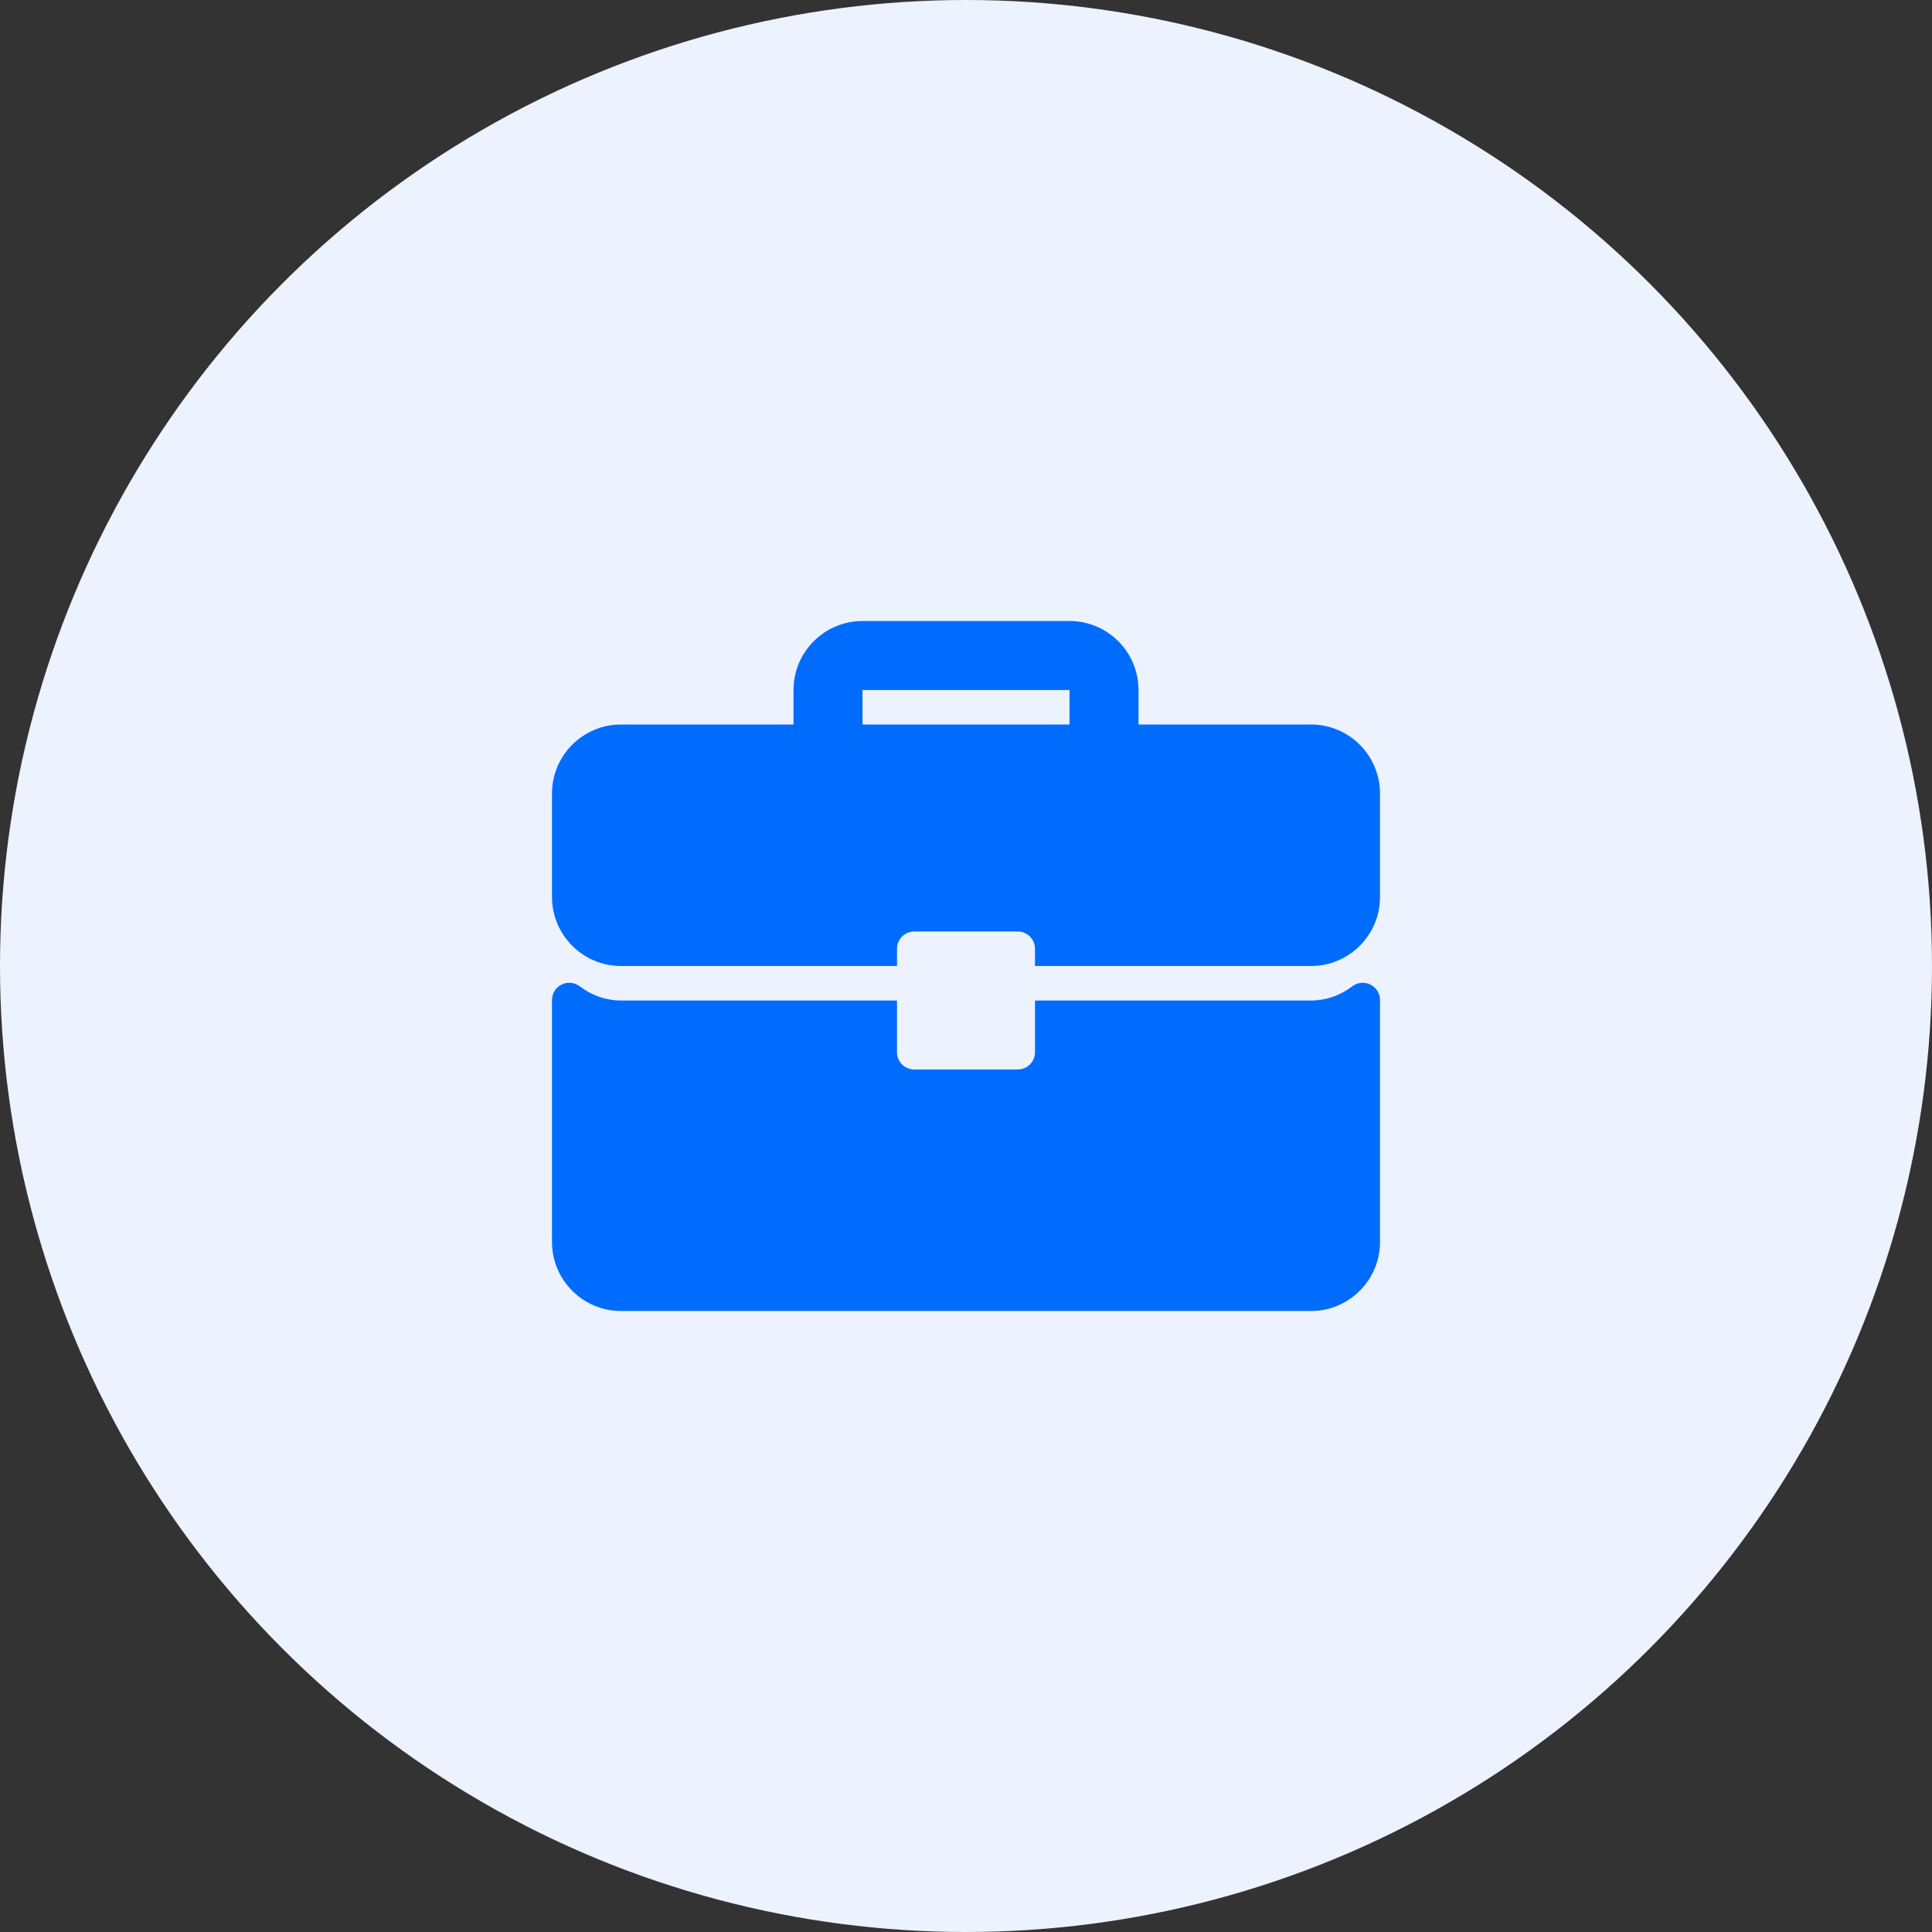
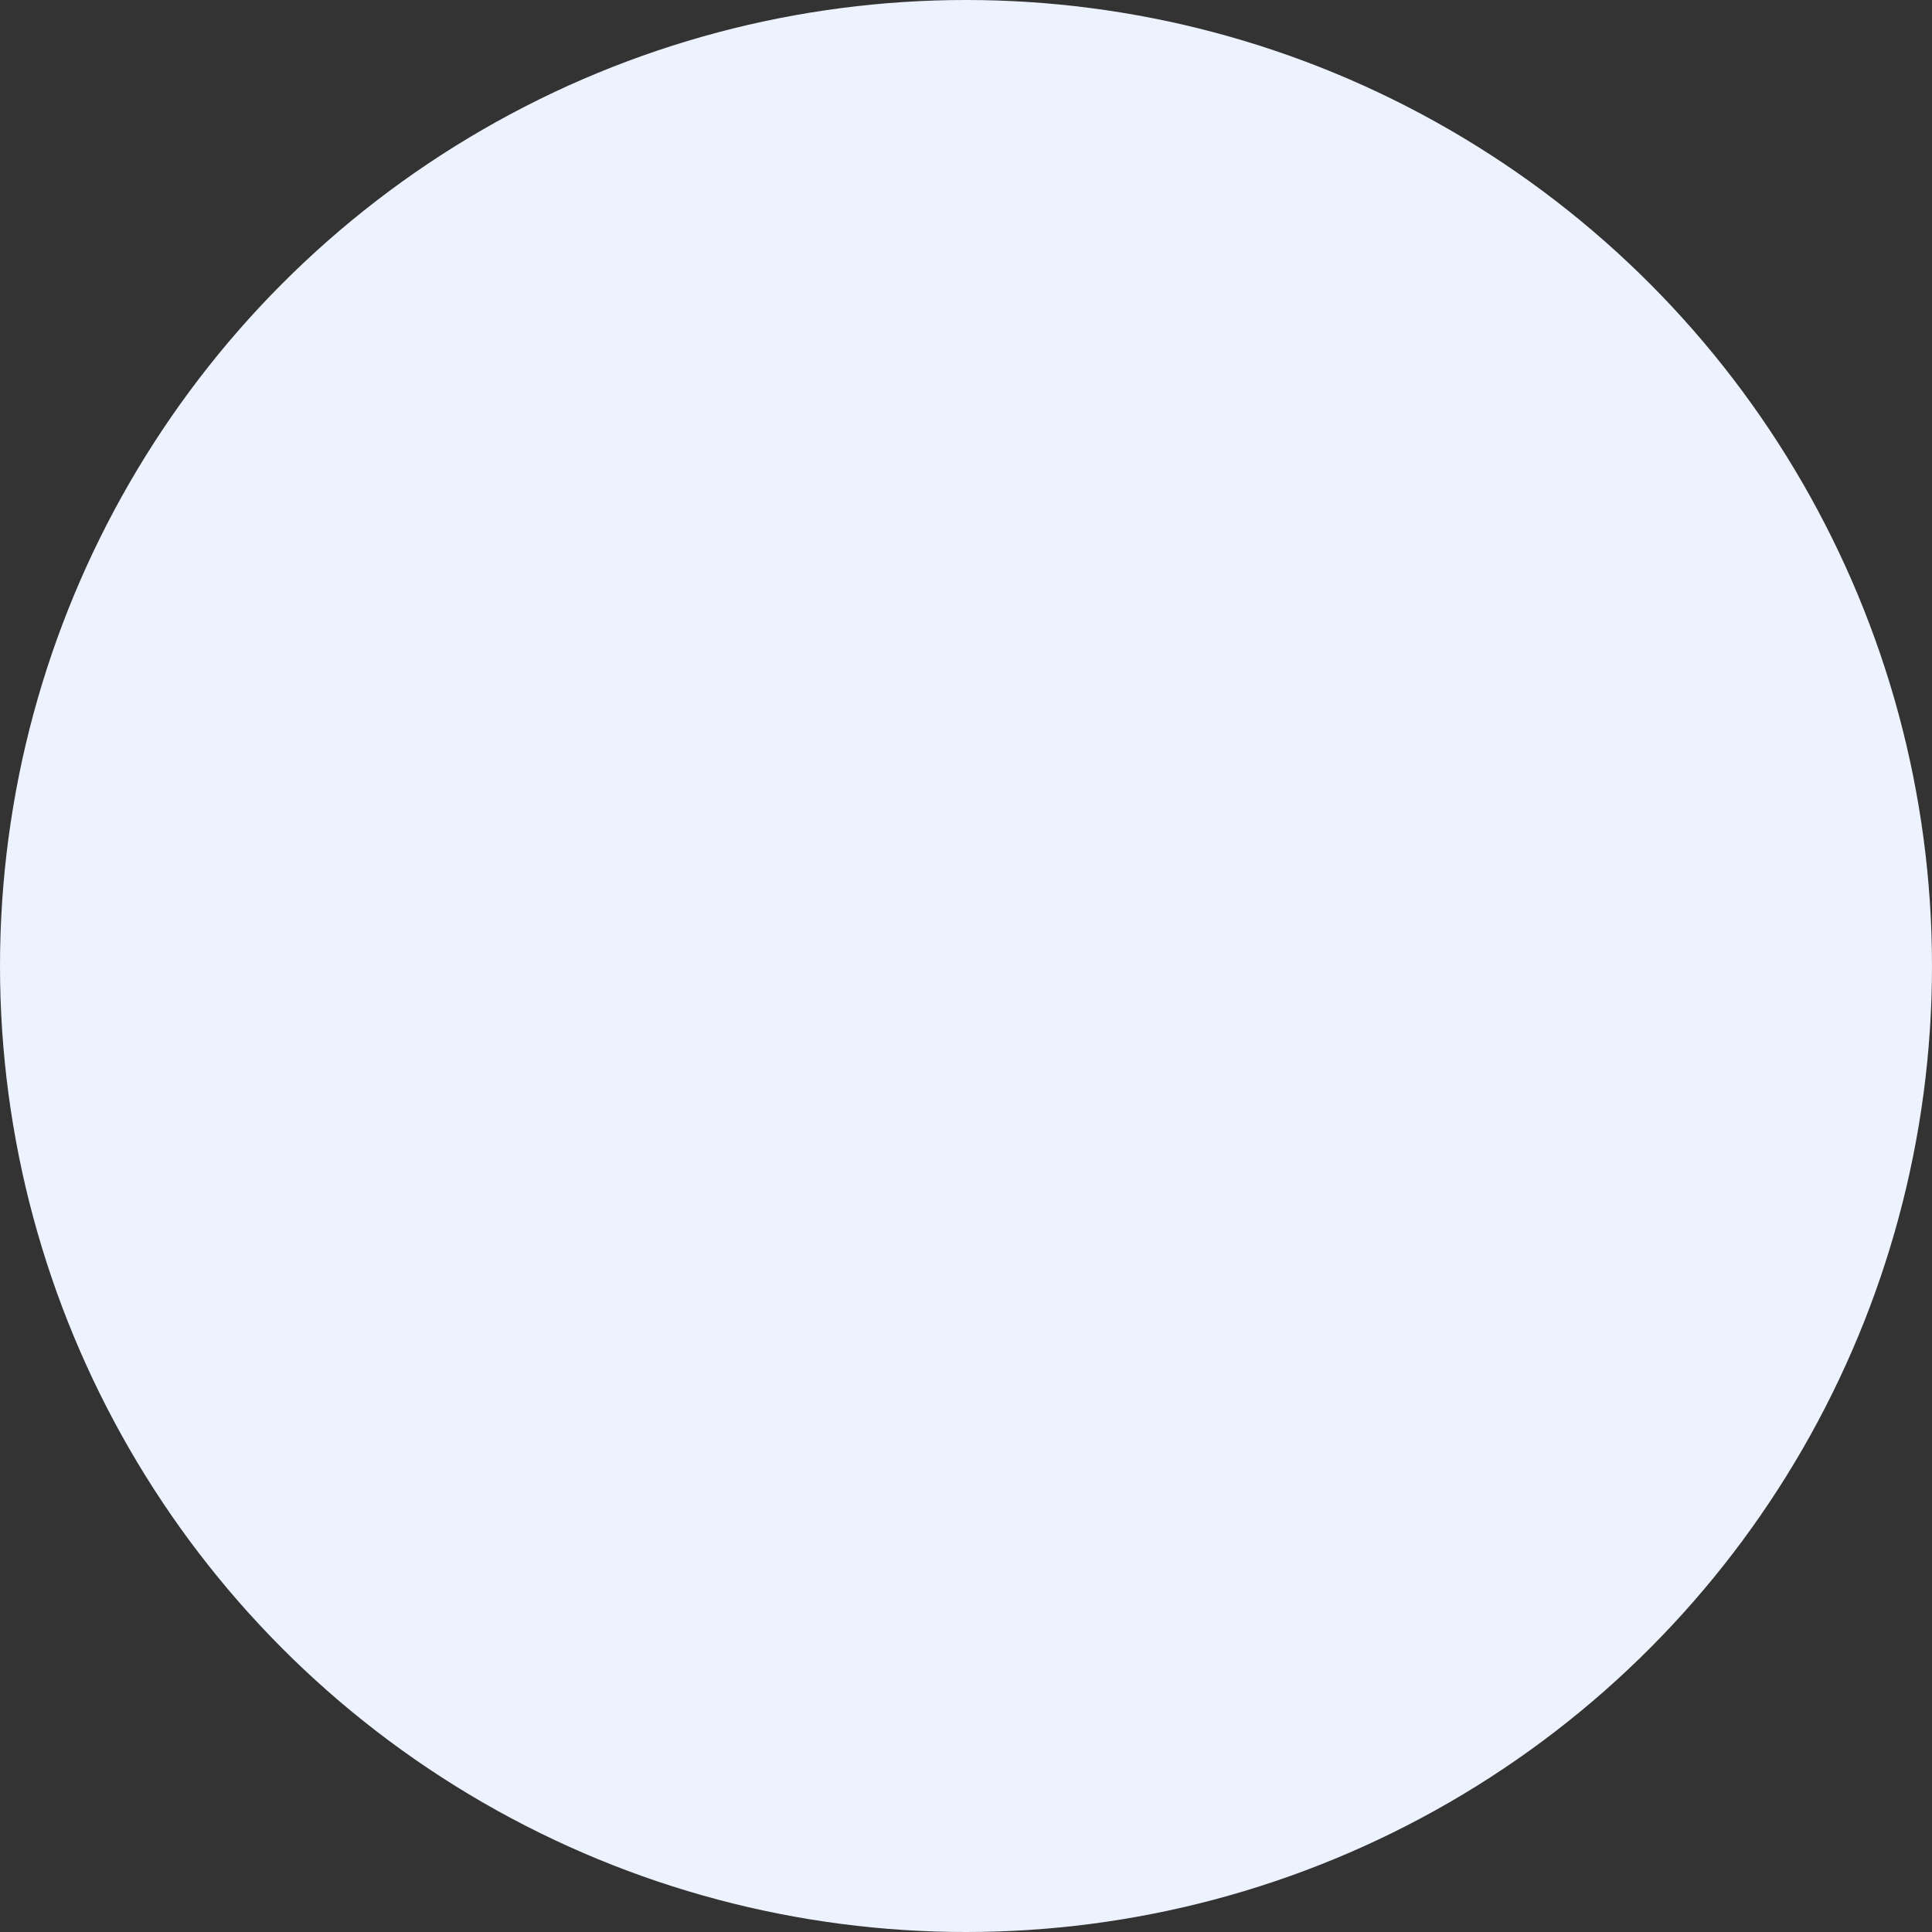
<svg xmlns="http://www.w3.org/2000/svg" width="56" height="56" viewBox="0 0 56 56" fill="none">
  <rect x="0" y="0" width="56" height="56" fill="#333333" stroke="none" />
  <circle cx="28" cy="28" r="28" fill="#ECF2FE" />
  <g clip-path="url(#clip0_497_3449)">
    <path d="M38 21H33V20C33 18.897 32.103 18 31 18H25C23.897 18 23 18.897 23 20V21H18C16.897 21 16 21.897 16 23V26C16 27.103 16.897 28 18 28H26V27.5C26 27.224 26.224 27 26.5 27H29.5C29.776 27 30 27.224 30 27.5V28H38C39.103 28 40 27.103 40 26V23C40 21.897 39.103 21 38 21ZM31 21H25V20H31V21Z" fill="#006CFE" />
-     <path d="M39.723 28.539C39.552 28.455 39.349 28.474 39.198 28.588C38.843 28.858 38.429 29 38 29H30V30.5C30 30.776 29.776 31 29.5 31H26.5C26.224 31 26 30.776 26 30.5V29H18C17.571 29 17.157 28.858 16.802 28.588C16.651 28.473 16.448 28.454 16.277 28.539C16.107 28.624 16 28.797 16 28.987V36C16 37.103 16.897 38 18 38H38C39.103 38 40 37.103 40 36V28.987C40 28.797 39.893 28.624 39.723 28.539Z" fill="#006CFE" />
  </g>
  <defs>
    <clipPath id="clip0_497_3449">
-       <rect width="24" height="24" fill="white" transform="translate(16 16)" />
-     </clipPath>
+       </clipPath>
  </defs>
</svg>